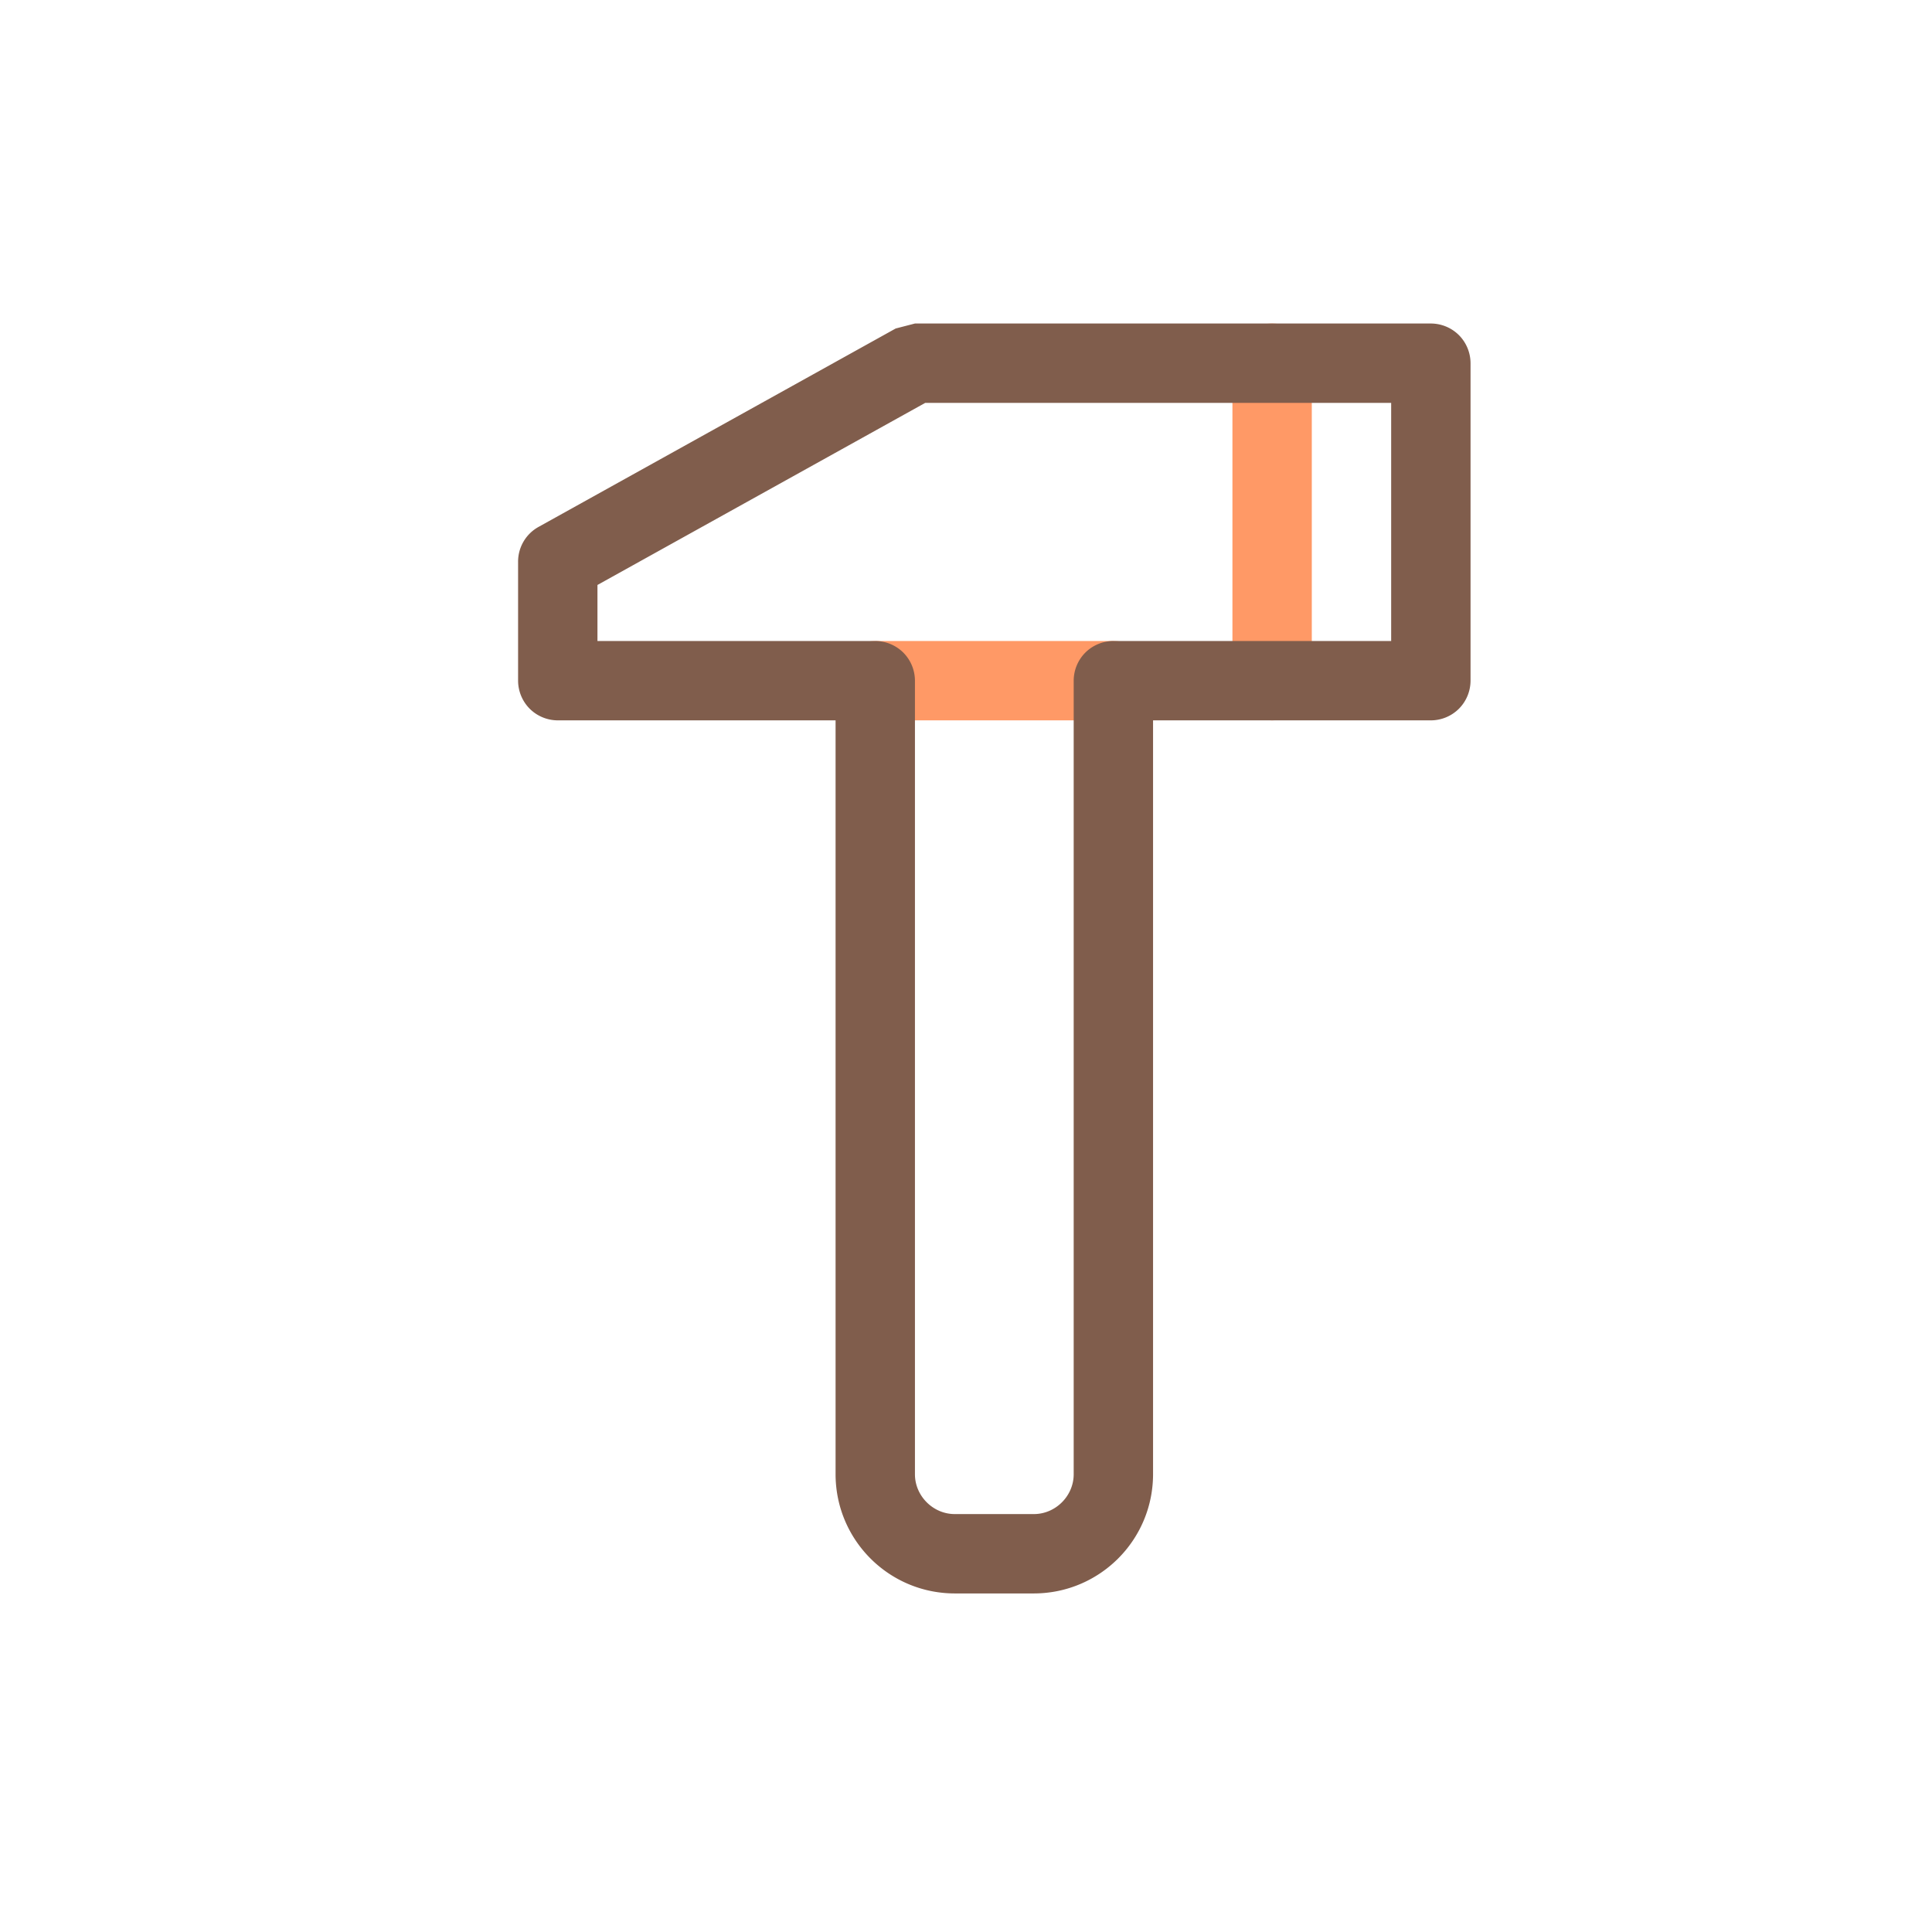
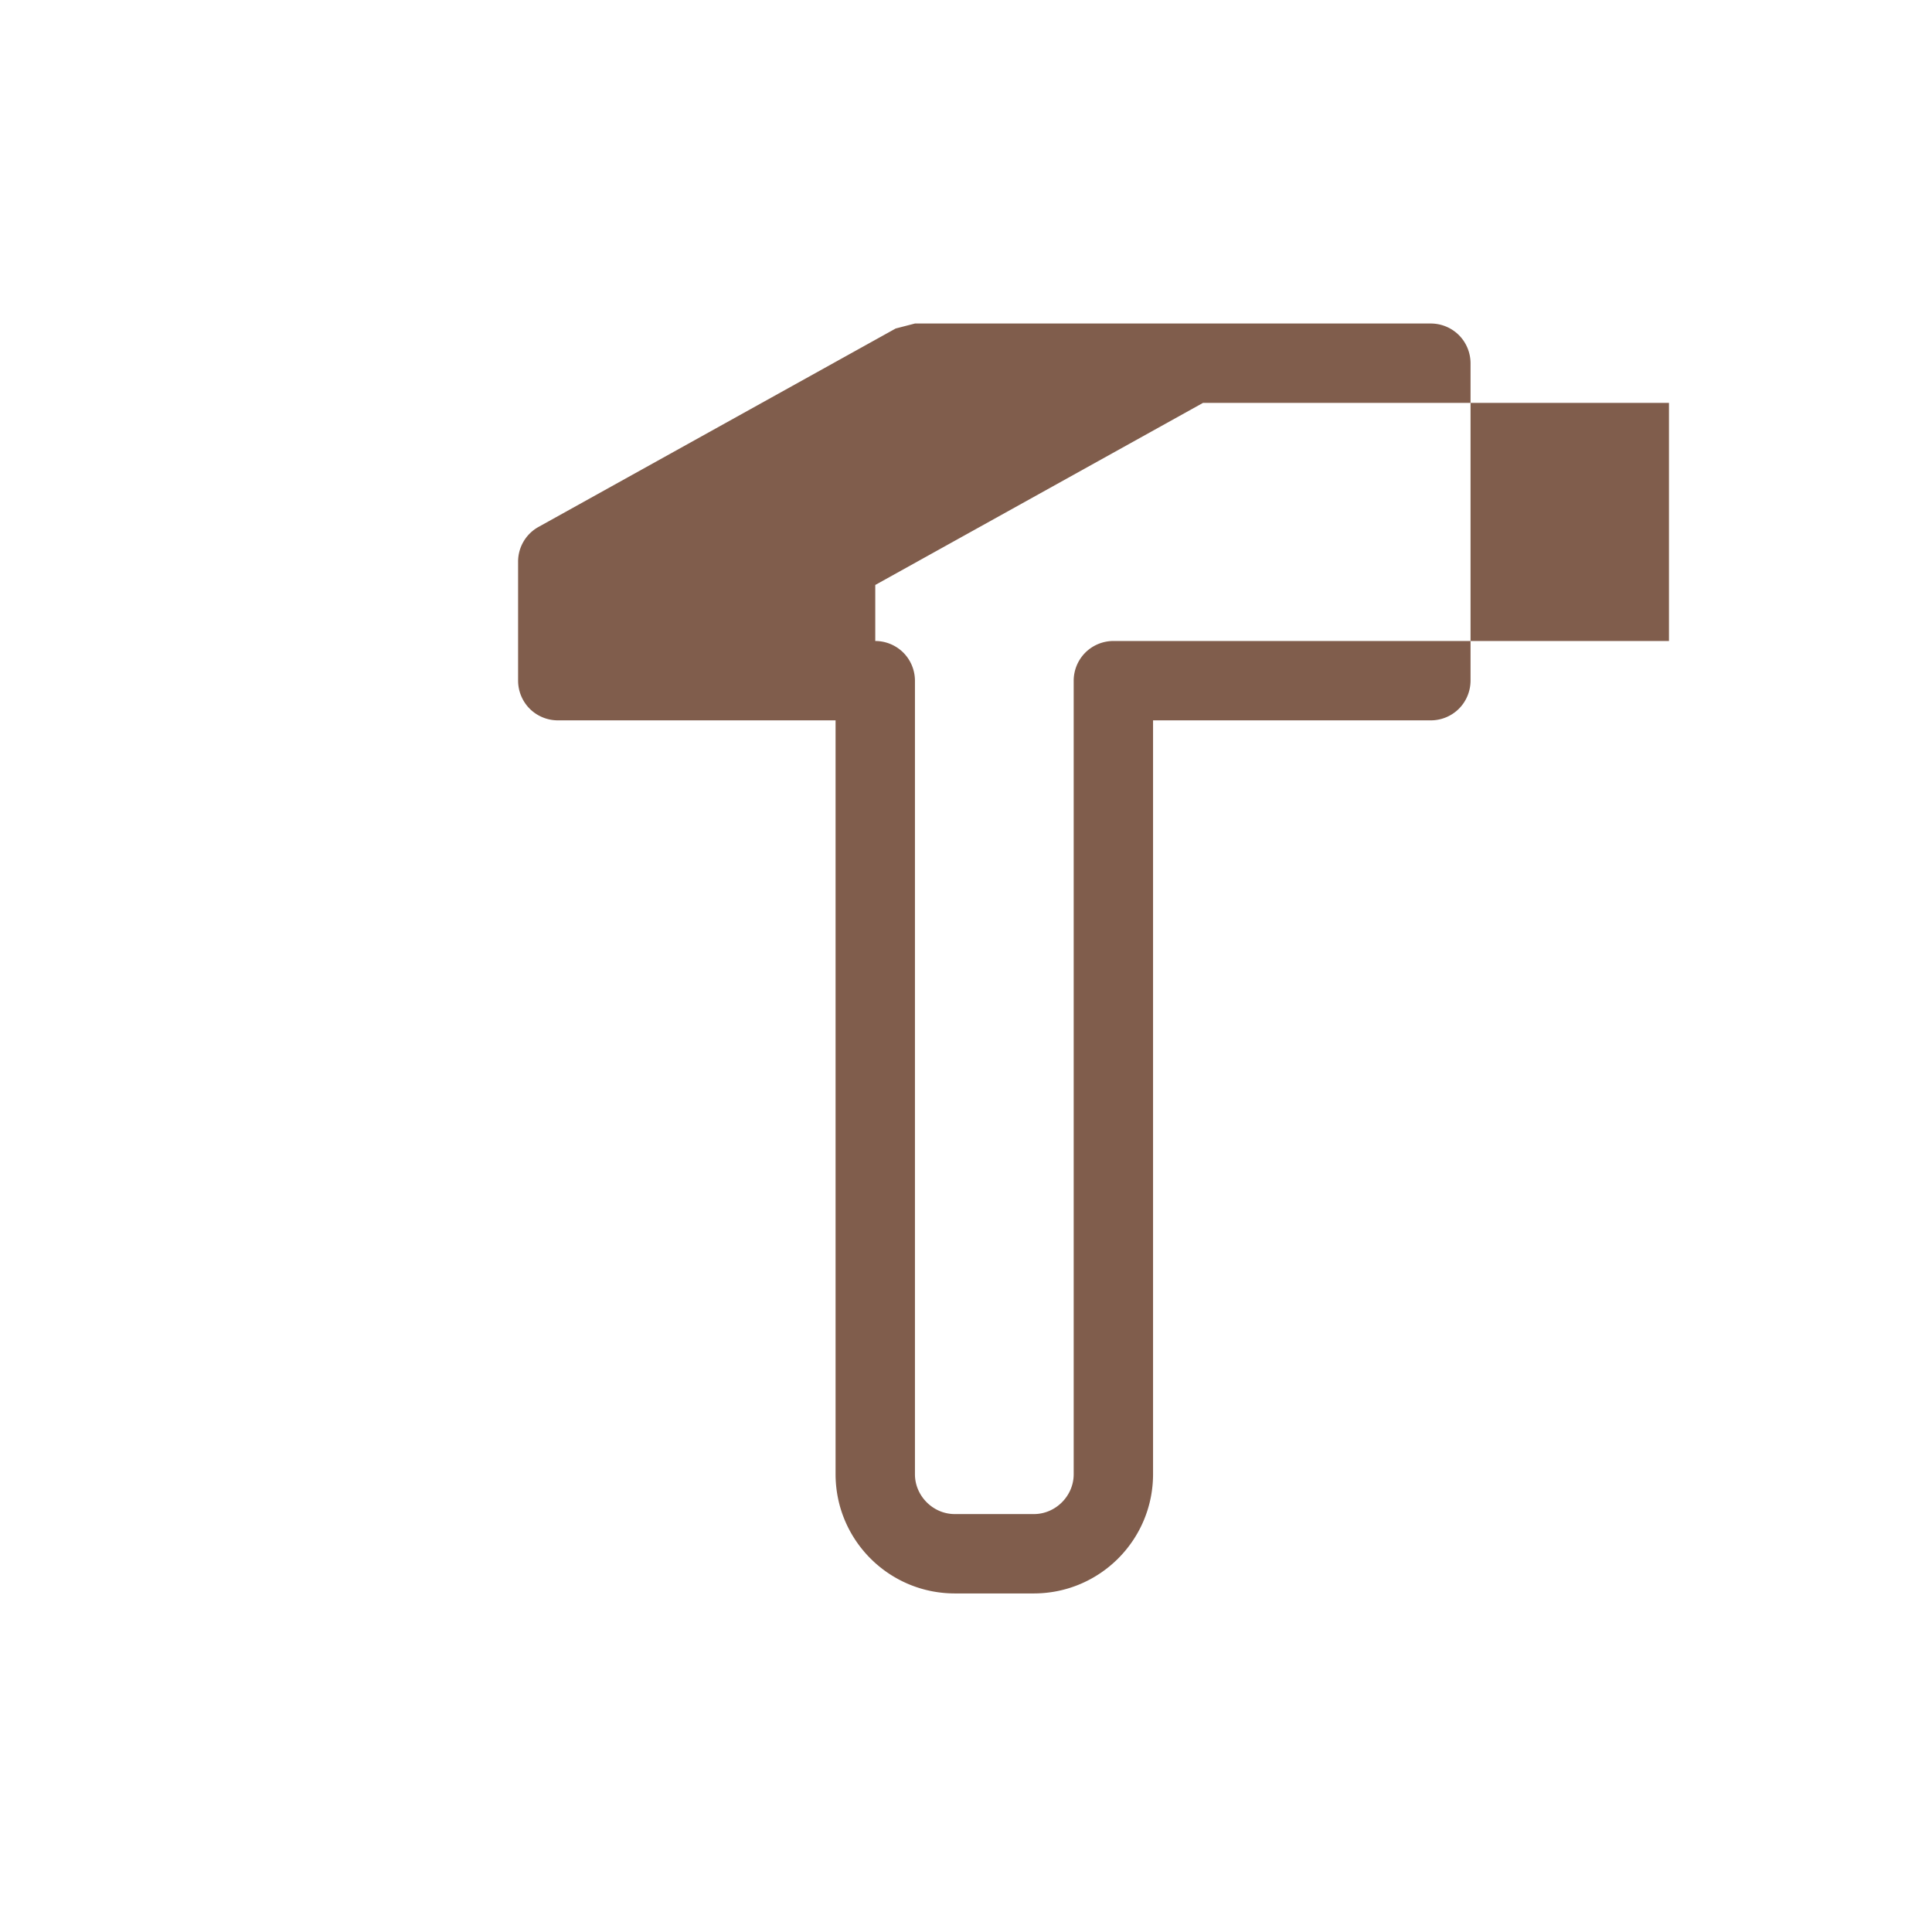
<svg xmlns="http://www.w3.org/2000/svg" width="800px" height="800px" viewBox="0 0 1024 1024" class="icon" version="1.1">
-   <path d="M590.111 339.742H463.906c-11.617 0-21.034 9.417-21.034 21.034 0 11.615 9.417 21.034 21.034 21.034H590.11c11.617 0 21.034-9.419 21.034-21.034 0.001-11.618-9.416-21.034-21.033-21.034M653.213 192.503v168.273c0 11.615 9.417 21.034 21.034 21.034s21.034-9.419 21.034-21.034V192.503c0-11.617-9.417-21.034-21.034-21.034s-21.034 9.417-21.034 21.034" fill="#FF9966" />
-   <path d="M758.383 171.467H484.94l-10.216 2.646-189.307 105.17a21.009 21.009 0 0 0-10.818 18.388v63.102a21.172 21.172 0 0 0 6.161 14.873 21.173 21.173 0 0 0 14.873 6.161h147.239v399.648c0.078 34.847 28.255 63.024 63.102 63.102h42.068c34.847-0.078 63.024-28.255 63.102-63.102V381.808h147.239a21.172 21.172 0 0 0 14.873-6.161 21.173 21.173 0 0 0 6.161-14.873V192.501a21.172 21.172 0 0 0-6.161-14.873 21.172 21.172 0 0 0-14.873-6.161z m-21.034 168.272H590.111a21.172 21.172 0 0 0-14.873 6.161 21.173 21.173 0 0 0-6.161 14.873v420.682c-0.021 11.432-9.602 21.013-21.034 21.034h-42.068c-11.432-0.021-21.013-9.602-21.034-21.034V360.773a21.172 21.172 0 0 0-6.161-14.873 21.173 21.173 0 0 0-14.873-6.161H316.665v-29.692l173.727-96.515 246.957 0.002v126.205z" fill="#805D4C" />
+   <path d="M758.383 171.467H484.94l-10.216 2.646-189.307 105.17a21.009 21.009 0 0 0-10.818 18.388v63.102a21.172 21.172 0 0 0 6.161 14.873 21.173 21.173 0 0 0 14.873 6.161h147.239v399.648c0.078 34.847 28.255 63.024 63.102 63.102h42.068c34.847-0.078 63.024-28.255 63.102-63.102V381.808h147.239a21.172 21.172 0 0 0 14.873-6.161 21.173 21.173 0 0 0 6.161-14.873V192.501a21.172 21.172 0 0 0-6.161-14.873 21.172 21.172 0 0 0-14.873-6.161z m-21.034 168.272H590.111a21.172 21.172 0 0 0-14.873 6.161 21.173 21.173 0 0 0-6.161 14.873v420.682c-0.021 11.432-9.602 21.013-21.034 21.034h-42.068c-11.432-0.021-21.013-9.602-21.034-21.034V360.773a21.172 21.172 0 0 0-6.161-14.873 21.173 21.173 0 0 0-14.873-6.161v-29.692l173.727-96.515 246.957 0.002v126.205z" fill="#805D4C" />
</svg>